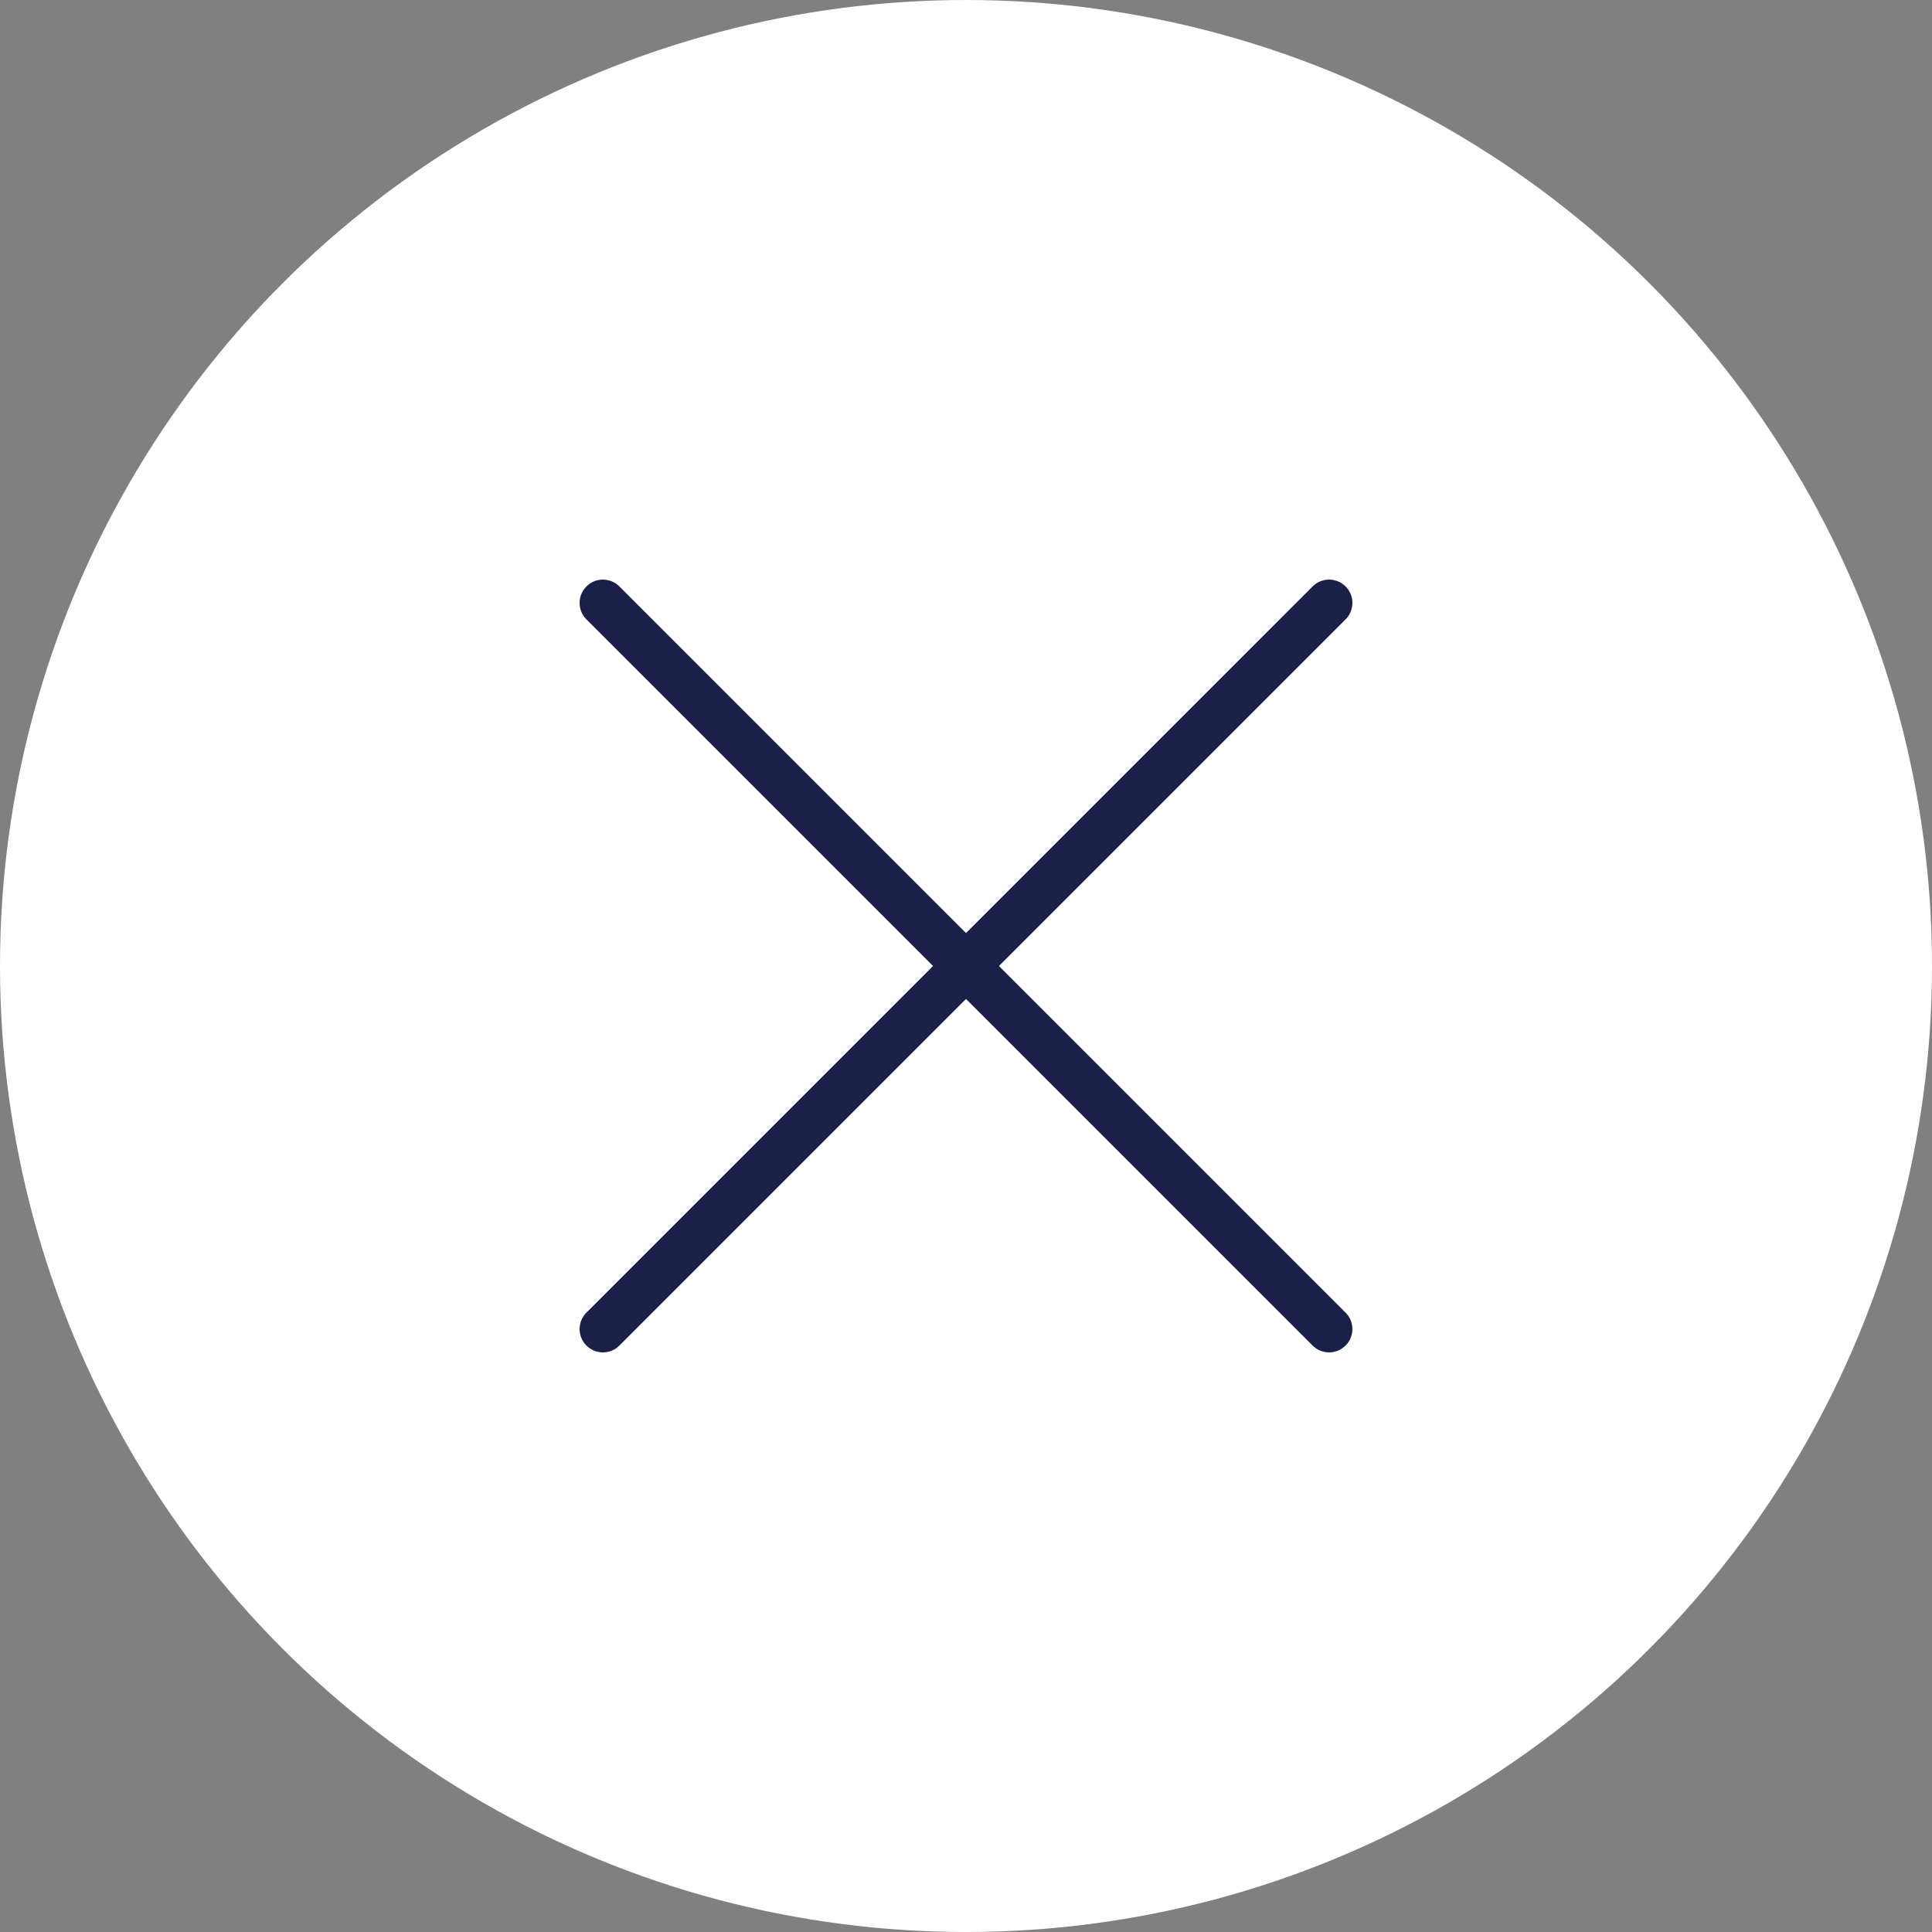
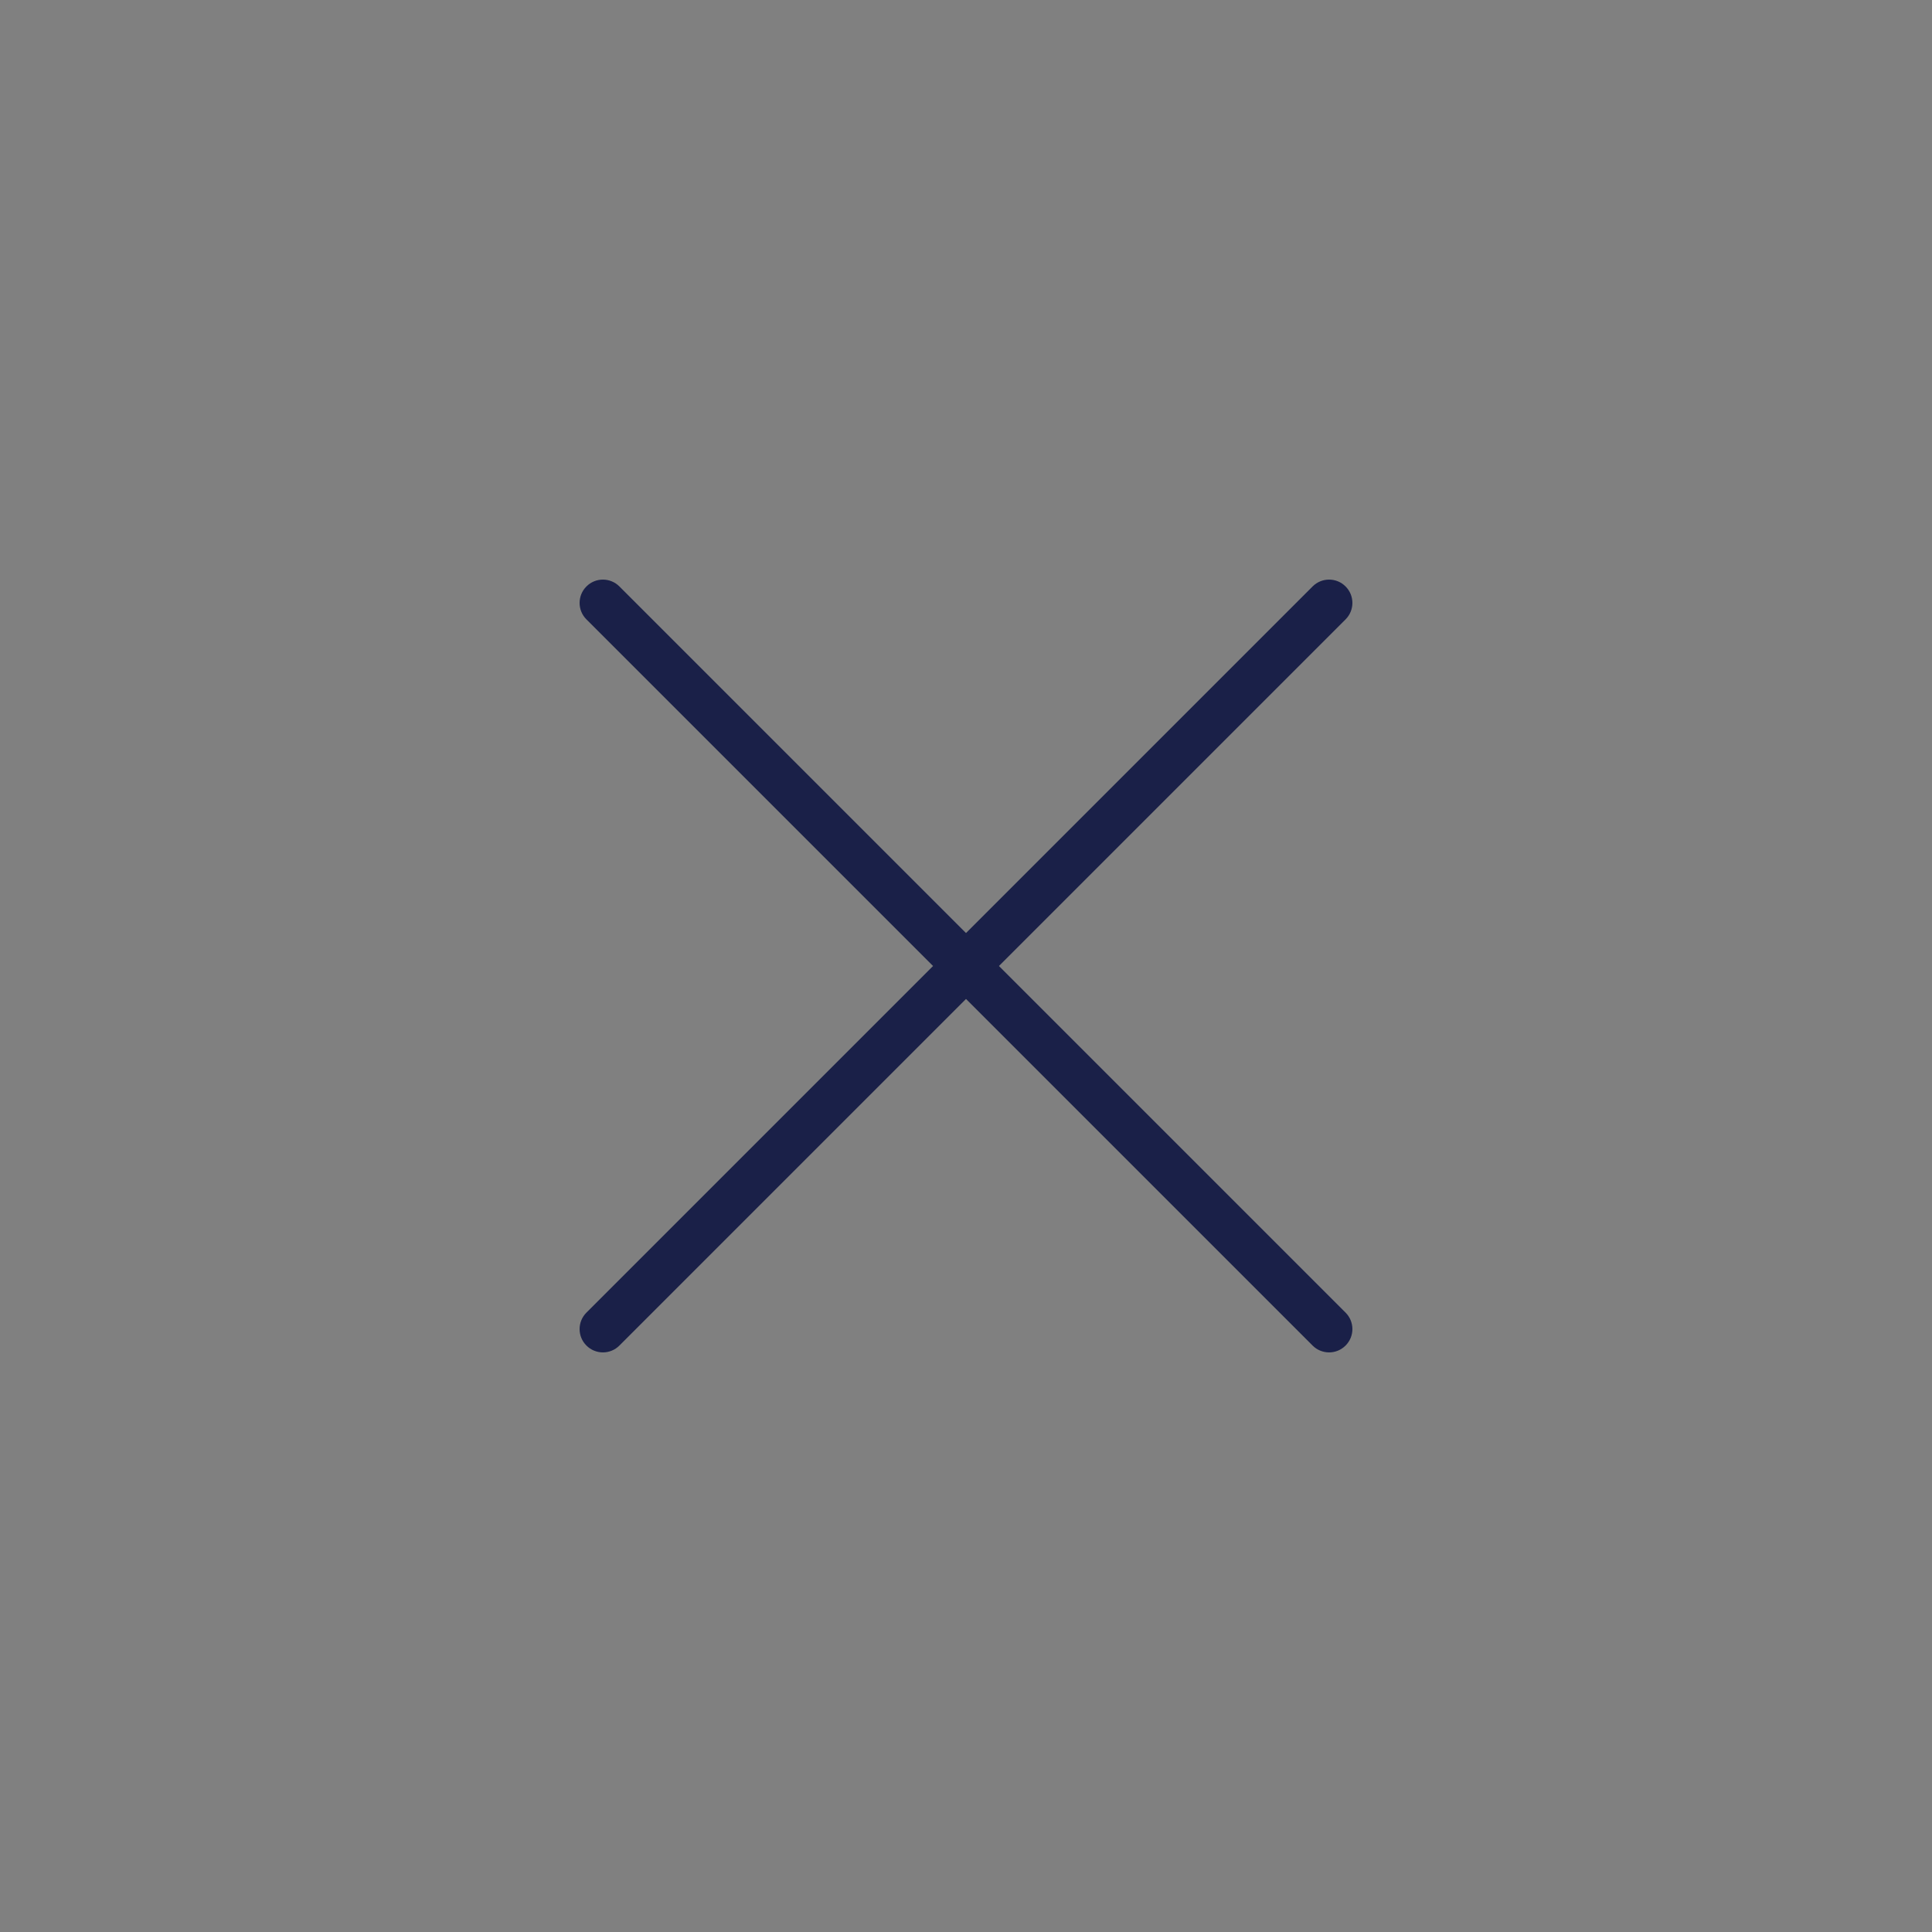
<svg xmlns="http://www.w3.org/2000/svg" width="50" height="50" viewBox="0 0 50 50" fill="none">
  <rect x="0" y="0" width="50" height="50" fill="#808080" stroke="none" />
  <g id="close">
-     <circle id="Ellipse 9" cx="25" cy="25" r="25" fill="white" />
    <g id="Group">
      <path id="Vector" d="M15.177 34.823C15.233 34.879 15.299 34.924 15.373 34.954C15.446 34.984 15.524 35 15.604 35C15.758 35 15.912 34.941 16.03 34.823L25 25.853L33.97 34.823C34.026 34.879 34.092 34.924 34.166 34.954C34.239 34.984 34.317 35 34.397 35C34.551 35 34.705 34.941 34.823 34.823C35.059 34.588 35.059 34.206 34.823 33.97L25.853 25L34.823 16.03C35.059 15.794 35.059 15.412 34.823 15.177C34.588 14.941 34.206 14.941 33.97 15.177L25 24.147L16.03 15.177C15.794 14.941 15.412 14.941 15.177 15.177C14.941 15.412 14.941 15.795 15.177 16.03L24.147 25L15.177 33.97C14.941 34.206 14.941 34.588 15.177 34.823Z" fill="#1A2048" />
    </g>
  </g>
</svg>